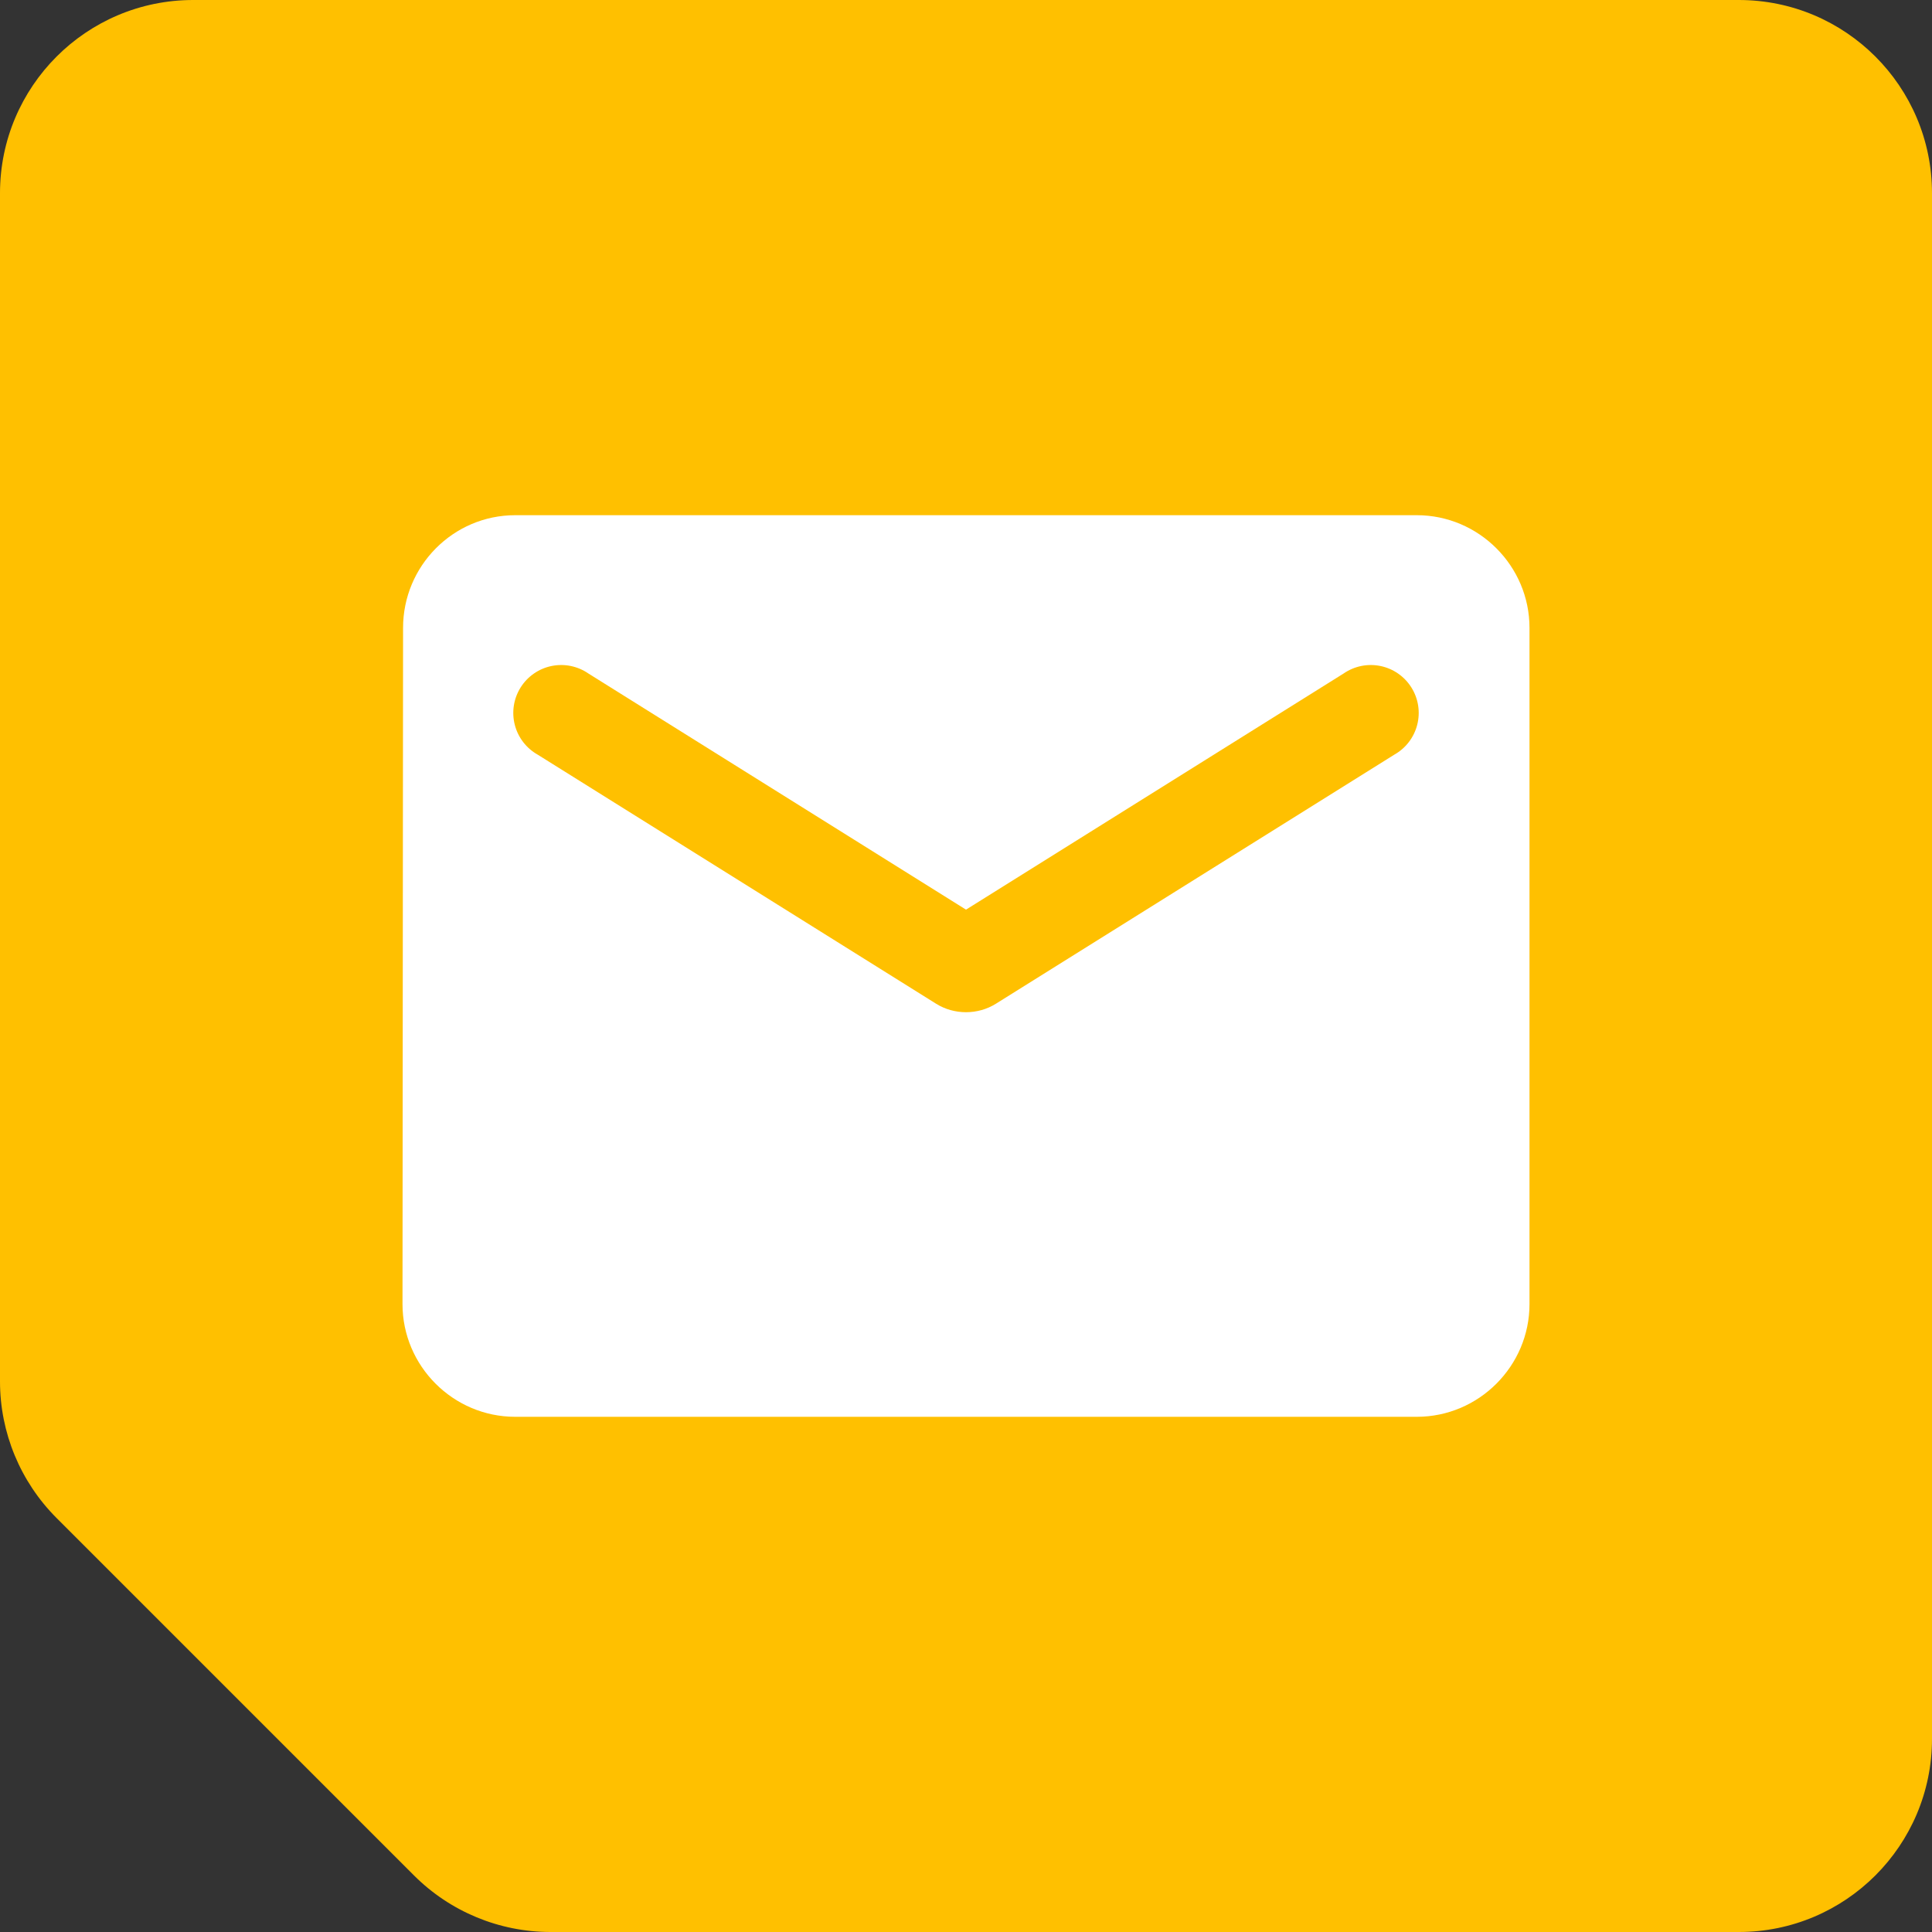
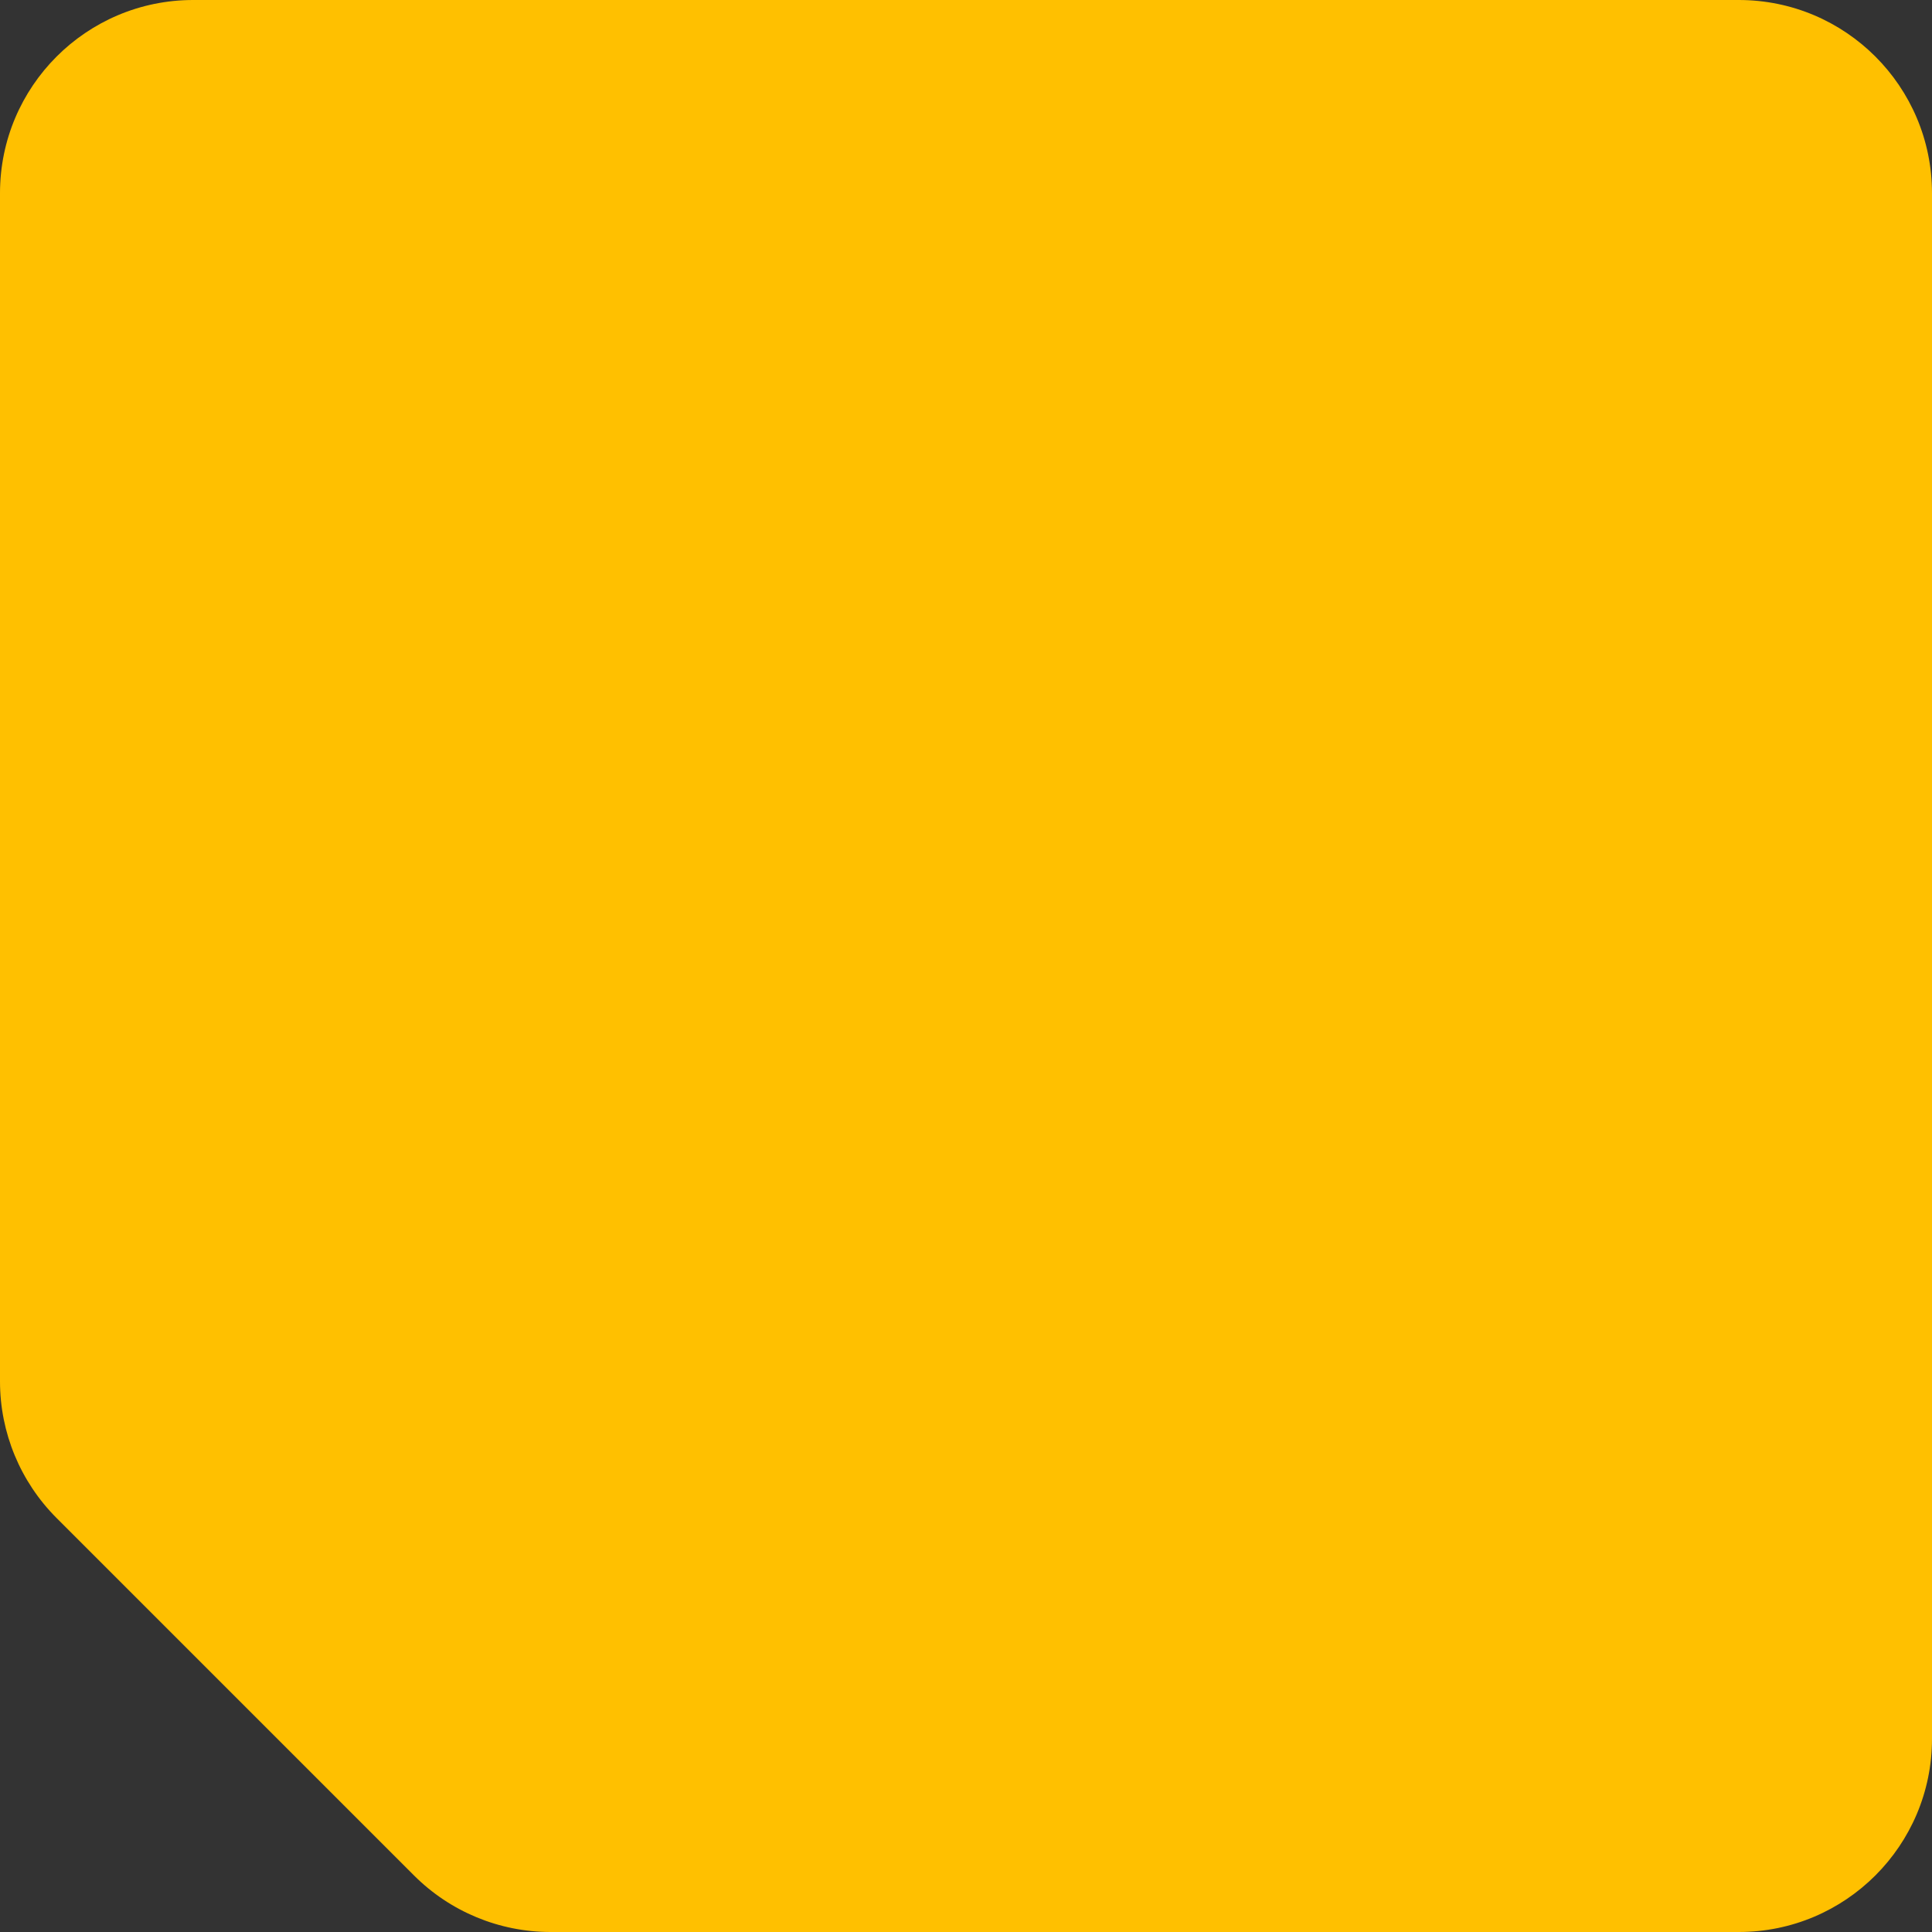
<svg xmlns="http://www.w3.org/2000/svg" width="200" height="200" viewBox="0 0 200 200" fill="none">
  <rect x="0" y="0" width="200" height="200" fill="#333333" stroke="none" />
-   <path fill-rule="evenodd" clip-rule="evenodd" d="M200 20C200 8.954 191.046 0 180 0H20C8.954 0 0 8.954 0 20V143.005C0 148.309 2.107 153.396 5.858 157.147L42.853 194.142C46.603 197.893 51.691 200 56.995 200H180C191.046 200 200 191.046 200 180V20Z" fill="#FFC000" />
-   <path d="M146.667 53.333H53.333C46.917 53.333 41.725 58.583 41.725 65L41.667 135C41.667 141.417 46.917 146.667 53.333 146.667H146.667C153.083 146.667 158.333 141.417 158.333 135V65C158.333 58.583 153.083 53.333 146.667 53.333ZM144.333 78.125L103.092 103.908C101.225 105.075 98.775 105.075 96.908 103.908L55.667 78.125C55.082 77.797 54.57 77.353 54.161 76.821C53.753 76.289 53.456 75.68 53.29 75.03C53.124 74.38 53.091 73.703 53.194 73.04C53.297 72.377 53.534 71.742 53.889 71.174C54.245 70.605 54.712 70.114 55.263 69.731C55.813 69.348 56.436 69.081 57.093 68.945C57.75 68.81 58.428 68.809 59.085 68.943C59.742 69.077 60.365 69.343 60.917 69.725L100 94.167L139.083 69.725C139.635 69.343 140.258 69.077 140.915 68.943C141.573 68.809 142.25 68.81 142.907 68.945C143.564 69.081 144.187 69.348 144.738 69.731C145.288 70.114 145.755 70.605 146.111 71.174C146.466 71.742 146.703 72.377 146.806 73.04C146.909 73.703 146.876 74.38 146.71 75.03C146.544 75.68 146.248 76.289 145.839 76.821C145.431 77.353 144.918 77.797 144.333 78.125Z" fill="white" />
+   <path fill-rule="evenodd" clip-rule="evenodd" d="M200 20C200 8.954 191.046 0 180 0H20C8.954 0 0 8.954 0 20V143.005C0 148.309 2.107 153.396 5.858 157.147L42.853 194.142C46.603 197.893 51.691 200 56.995 200H180C191.046 200 200 191.046 200 180V20" fill="#FFC000" />
</svg>